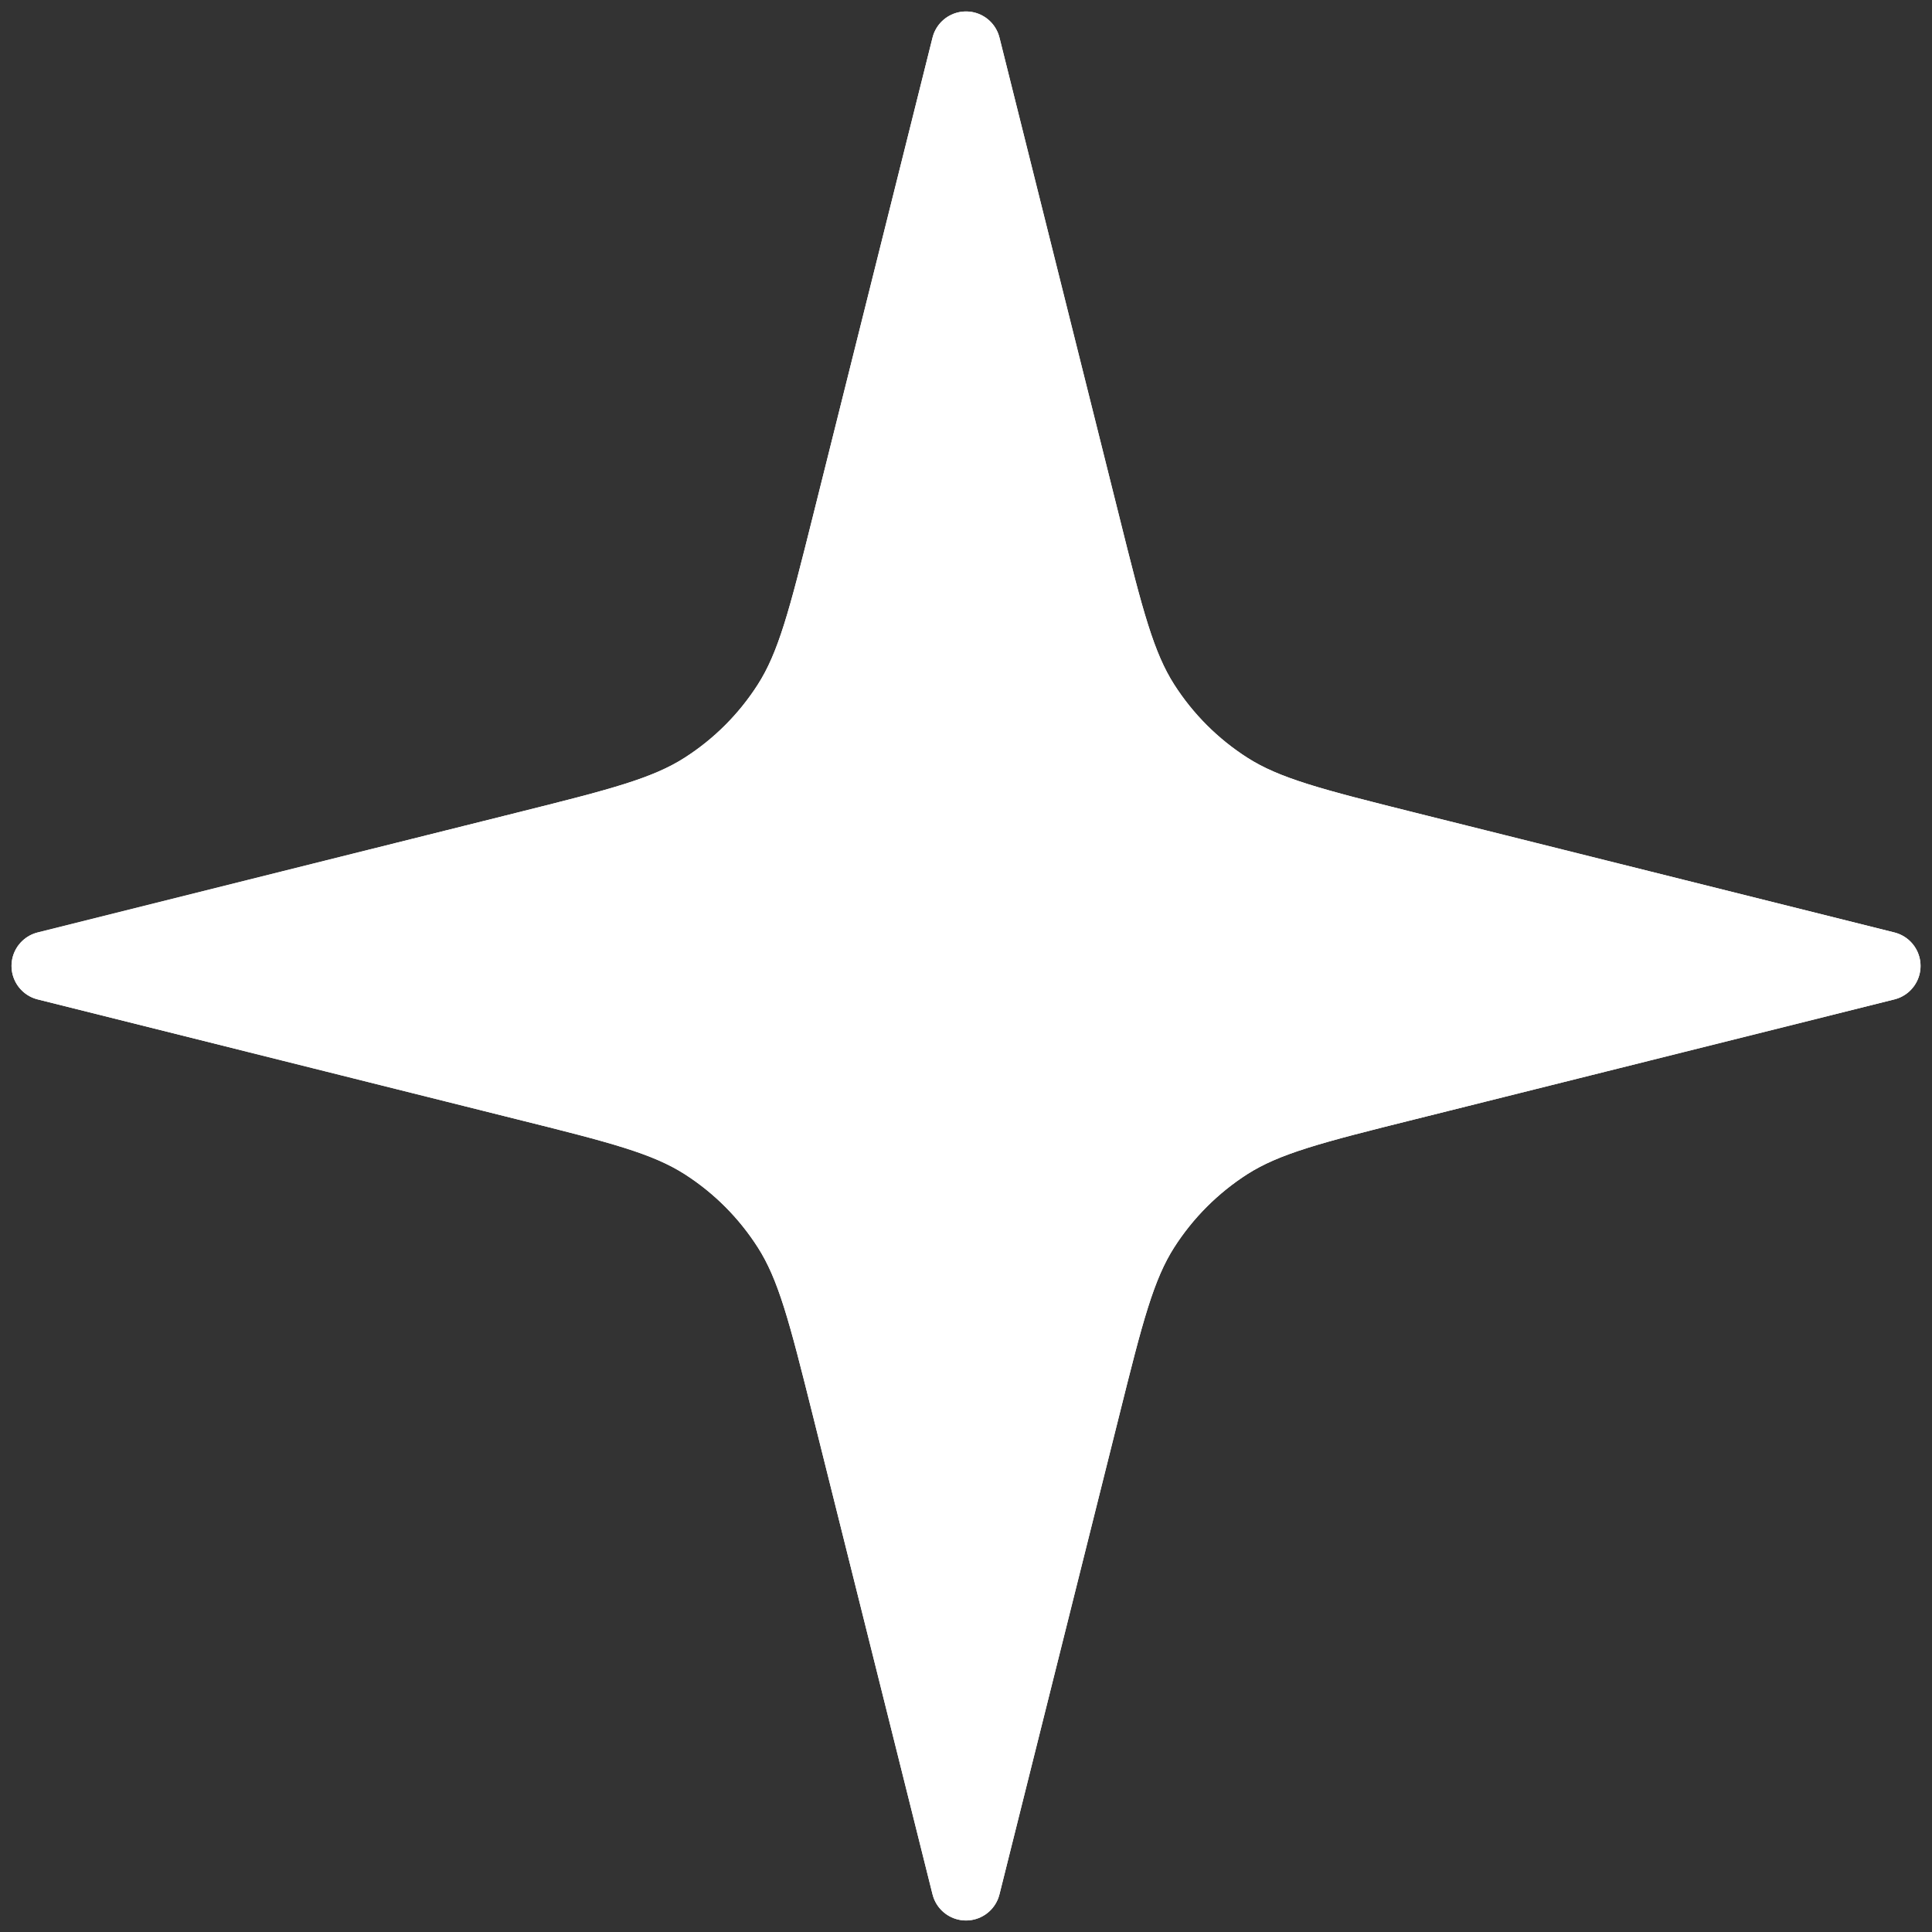
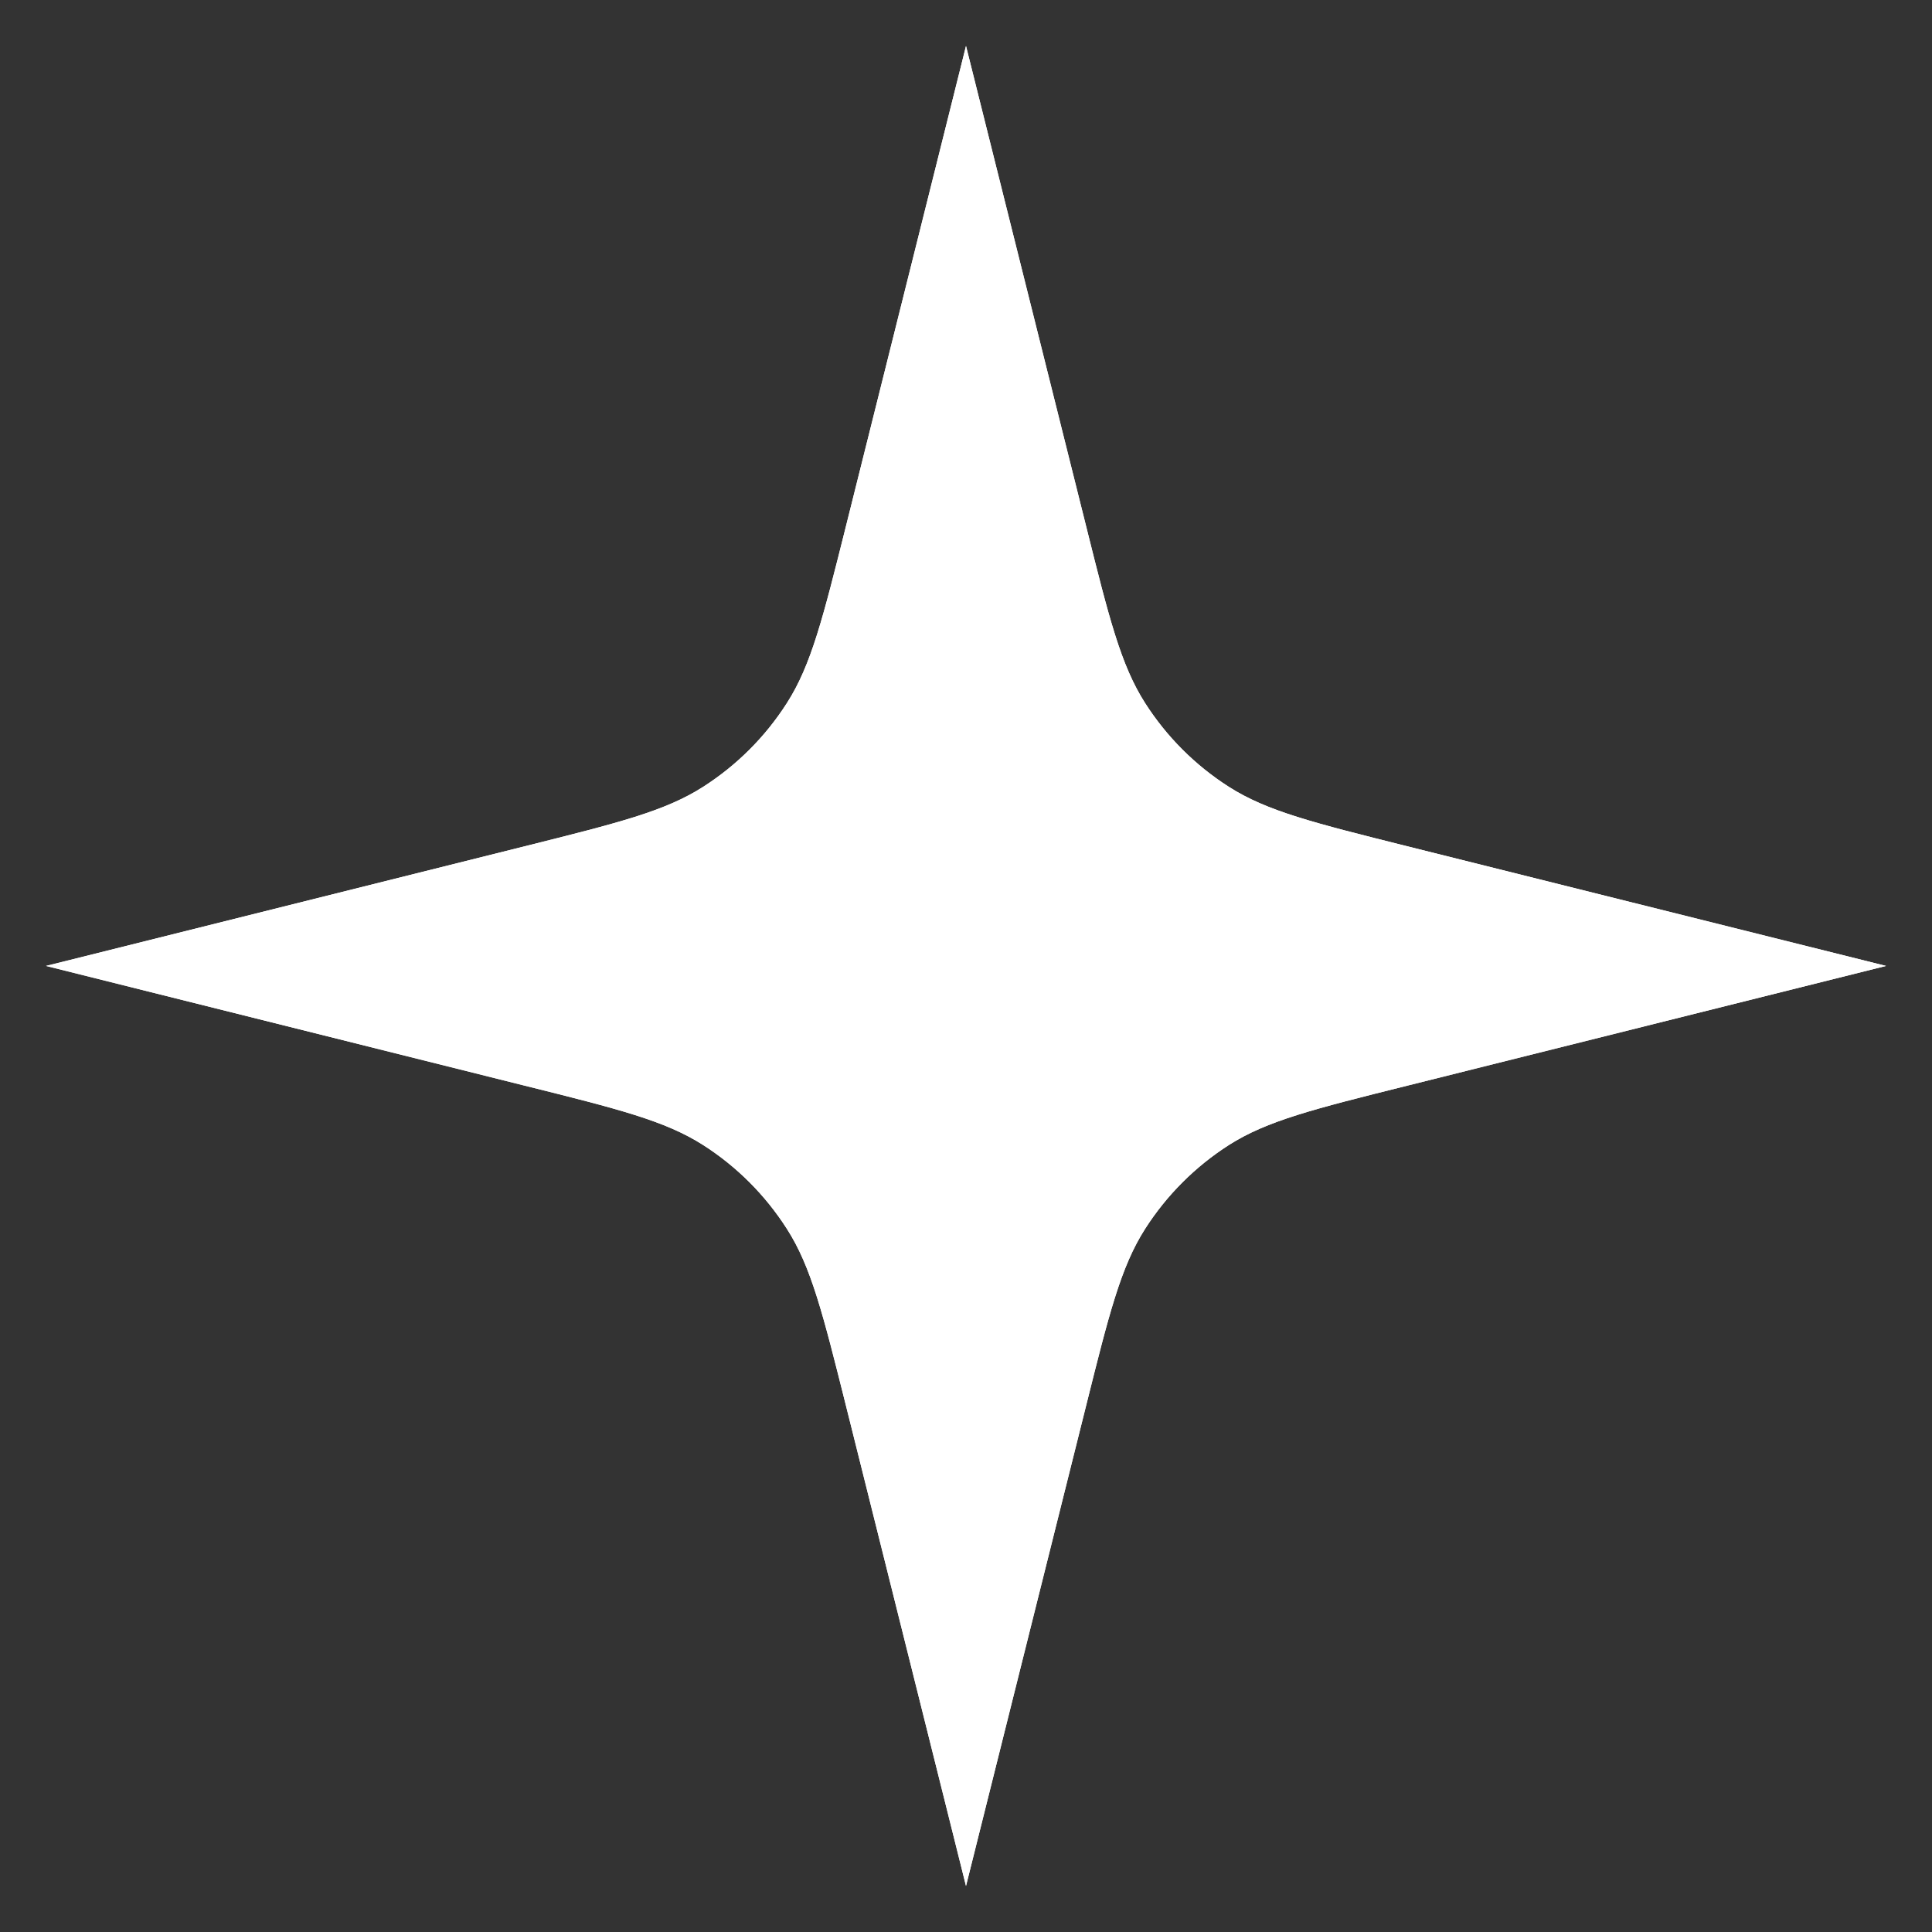
<svg xmlns="http://www.w3.org/2000/svg" width="28" height="28" viewBox="0 0 28 28" fill="none">
  <rect x="0" y="0" width="28" height="28" fill="#333333" stroke="none" />
  <path d="M14 0.666L15.736 7.607C16.074 8.962 16.244 9.639 16.596 10.19C16.908 10.678 17.322 11.092 17.809 11.403C18.361 11.756 19.038 11.925 20.392 12.264L27.334 13.999L20.392 15.735C19.038 16.073 18.361 16.243 17.809 16.595C17.322 16.907 16.908 17.321 16.596 17.809C16.244 18.36 16.074 19.037 15.736 20.391L14 27.333L12.265 20.391C11.926 19.037 11.757 18.36 11.404 17.809C11.092 17.321 10.679 16.907 10.191 16.595C9.64 16.243 8.963 16.073 7.608 15.735L0.667 13.999L7.608 12.264C8.963 11.925 9.64 11.756 10.191 11.403C10.679 11.091 11.092 10.678 11.404 10.19C11.757 9.639 11.926 8.962 12.265 7.607L14 0.666Z" fill="white" />
  <path d="M14 0.666L15.736 7.607C16.074 8.962 16.244 9.639 16.596 10.19C16.908 10.678 17.322 11.092 17.809 11.403C18.361 11.756 19.038 11.925 20.392 12.264L27.334 13.999L20.392 15.735C19.038 16.073 18.361 16.243 17.809 16.595C17.322 16.907 16.908 17.321 16.596 17.809C16.244 18.36 16.074 19.037 15.736 20.391L14 27.333L12.265 20.391C11.926 19.037 11.757 18.36 11.404 17.809C11.092 17.321 10.679 16.907 10.191 16.595C9.64 16.243 8.963 16.073 7.608 15.735L0.667 13.999L7.608 12.264C8.963 11.925 9.64 11.756 10.191 11.403C10.679 11.091 11.092 10.678 11.404 10.19C11.757 9.639 11.926 8.962 12.265 7.607L14 0.666Z" fill="white" />
-   <path d="M14 0.666L15.736 7.607C16.074 8.962 16.244 9.639 16.596 10.19C16.908 10.678 17.322 11.092 17.809 11.403C18.361 11.756 19.038 11.925 20.392 12.264L27.334 13.999L20.392 15.735C19.038 16.073 18.361 16.243 17.809 16.595C17.322 16.907 16.908 17.321 16.596 17.809C16.244 18.36 16.074 19.037 15.736 20.391L14 27.333L12.265 20.391C11.926 19.037 11.757 18.36 11.404 17.809C11.092 17.321 10.679 16.907 10.191 16.595C9.64 16.243 8.963 16.073 7.608 15.735L0.667 13.999L7.608 12.264C8.963 11.925 9.64 11.756 10.191 11.403C10.679 11.091 11.092 10.678 11.404 10.19C11.757 9.639 11.926 8.962 12.265 7.607L14 0.666Z" stroke="white" stroke-linecap="round" stroke-linejoin="round" />
-   <path d="M14 0.666L15.736 7.607C16.074 8.962 16.244 9.639 16.596 10.19C16.908 10.678 17.322 11.092 17.809 11.403C18.361 11.756 19.038 11.925 20.392 12.264L27.334 13.999L20.392 15.735C19.038 16.073 18.361 16.243 17.809 16.595C17.322 16.907 16.908 17.321 16.596 17.809C16.244 18.36 16.074 19.037 15.736 20.391L14 27.333L12.265 20.391C11.926 19.037 11.757 18.36 11.404 17.809C11.092 17.321 10.679 16.907 10.191 16.595C9.64 16.243 8.963 16.073 7.608 15.735L0.667 13.999L7.608 12.264C8.963 11.925 9.64 11.756 10.191 11.403C10.679 11.091 11.092 10.678 11.404 10.19C11.757 9.639 11.926 8.962 12.265 7.607L14 0.666Z" stroke="white" stroke-linecap="round" stroke-linejoin="round" />
</svg>